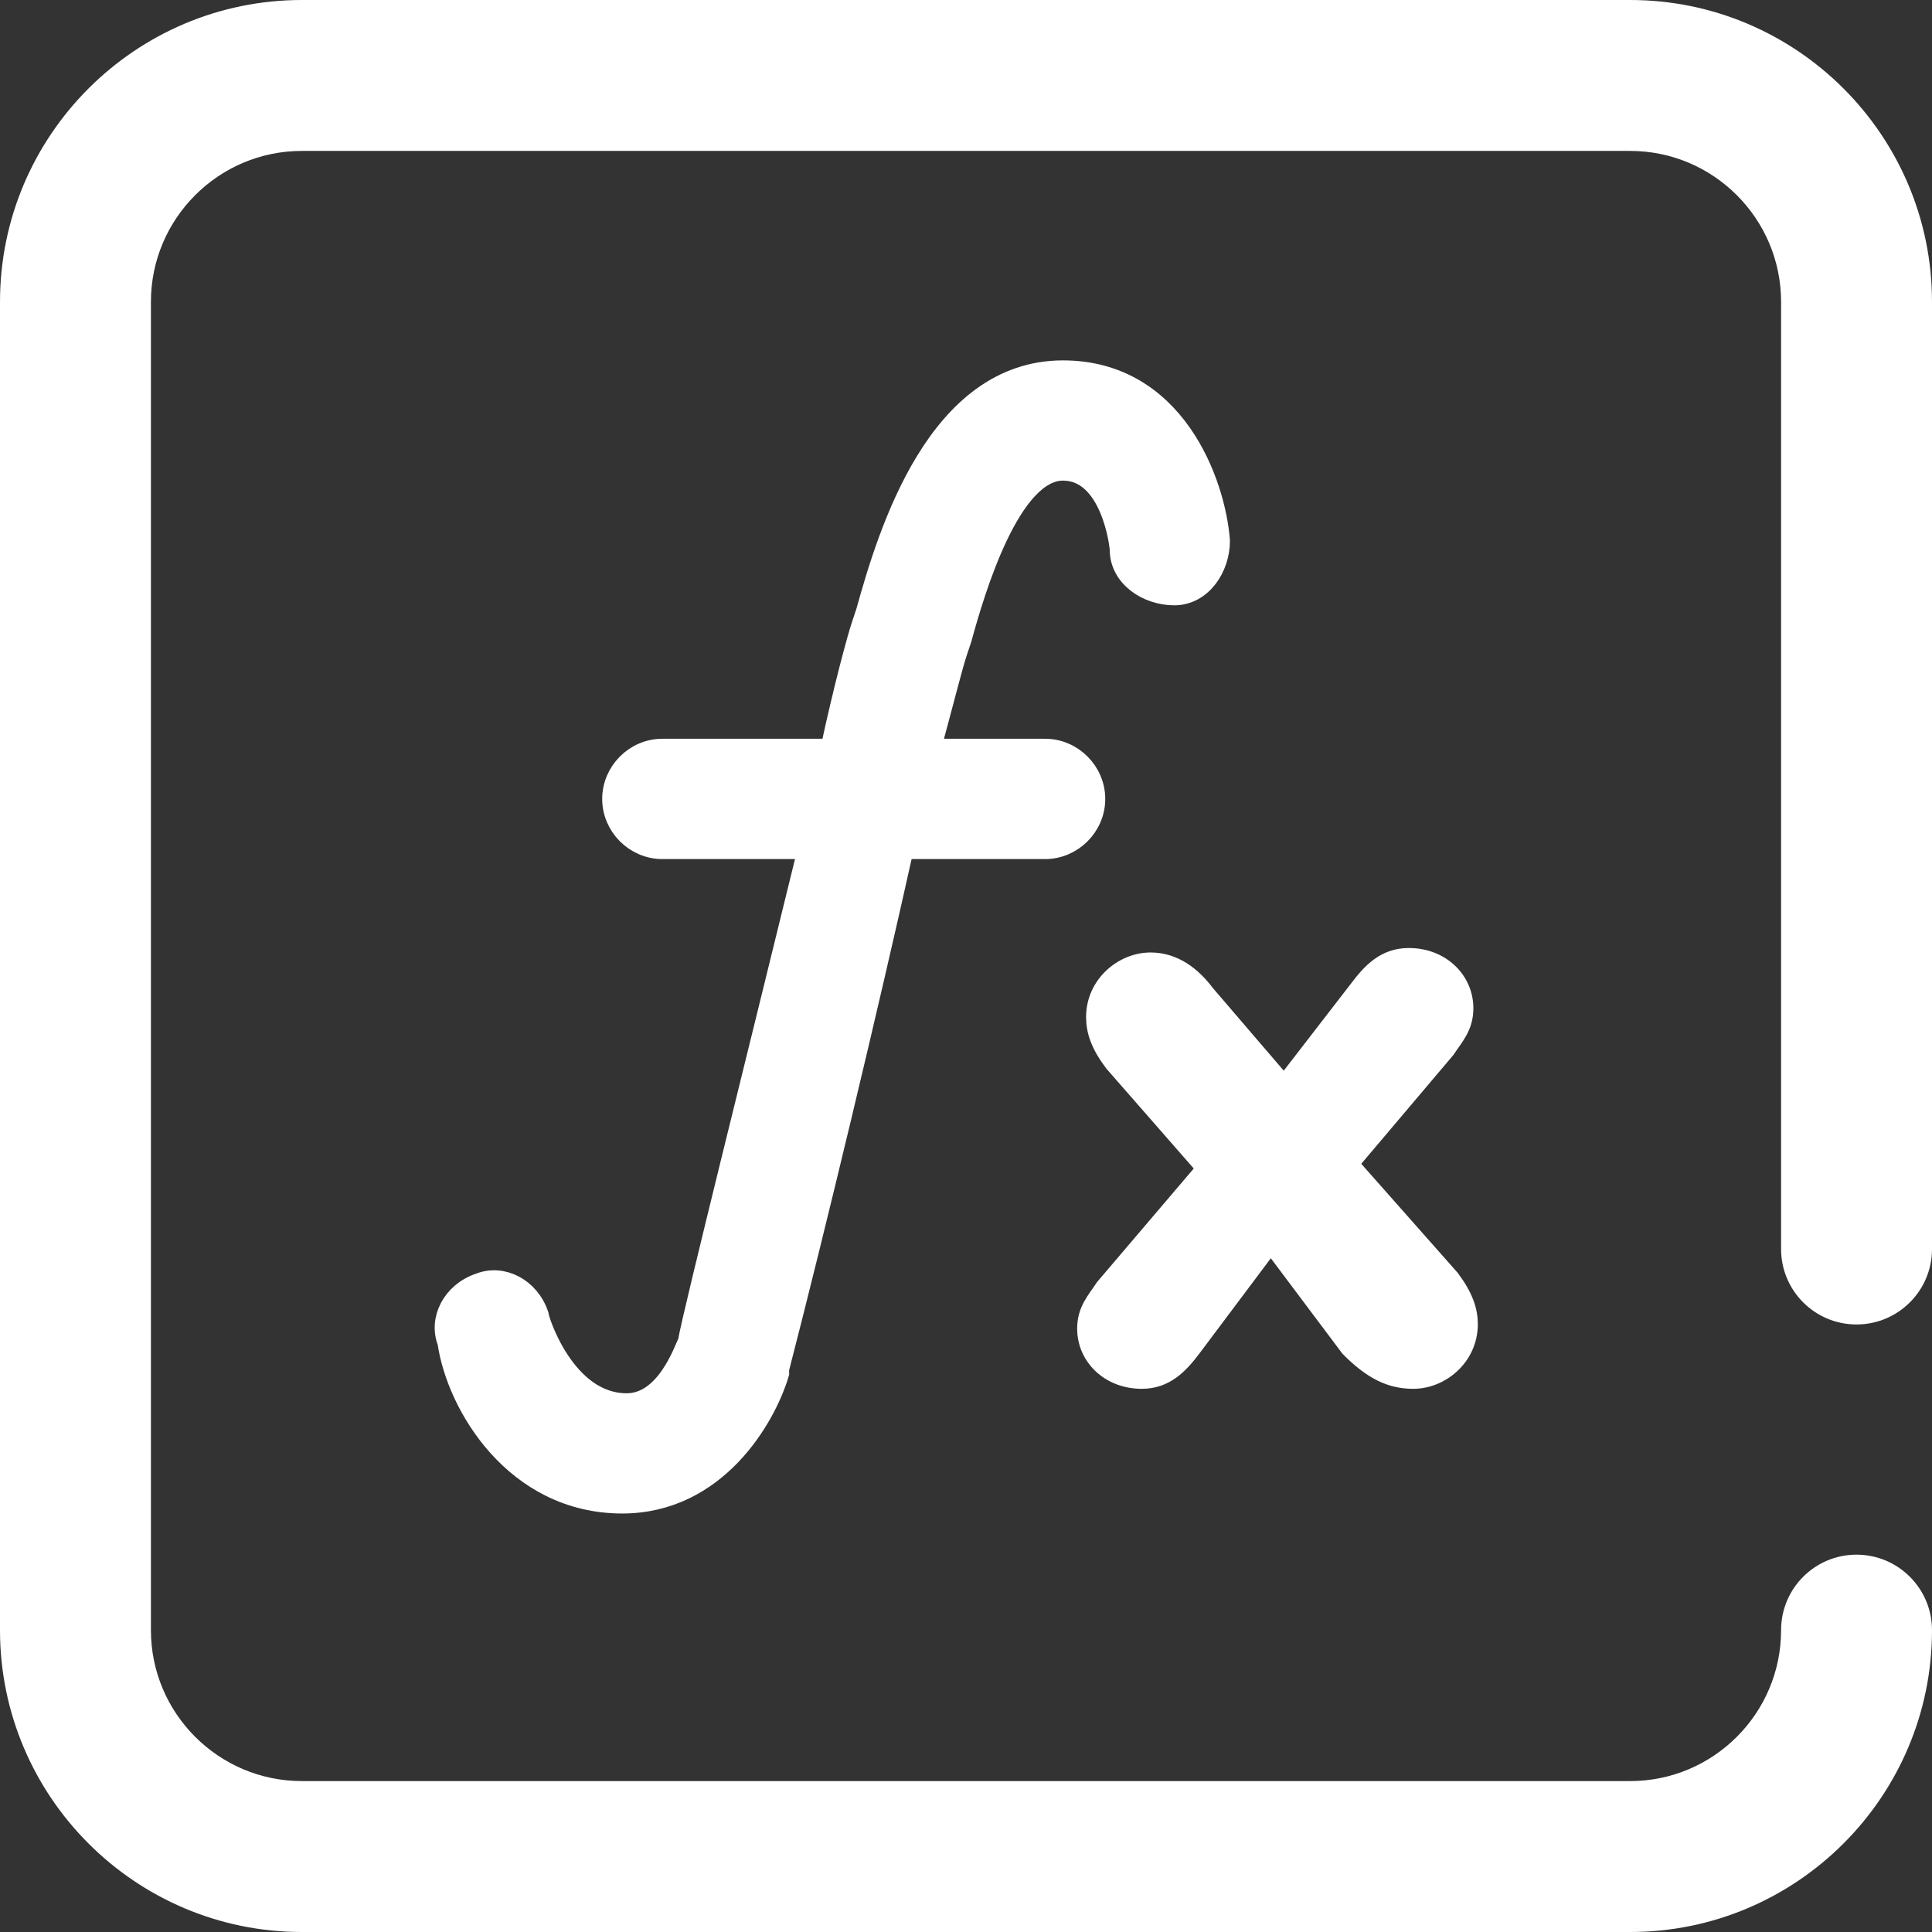
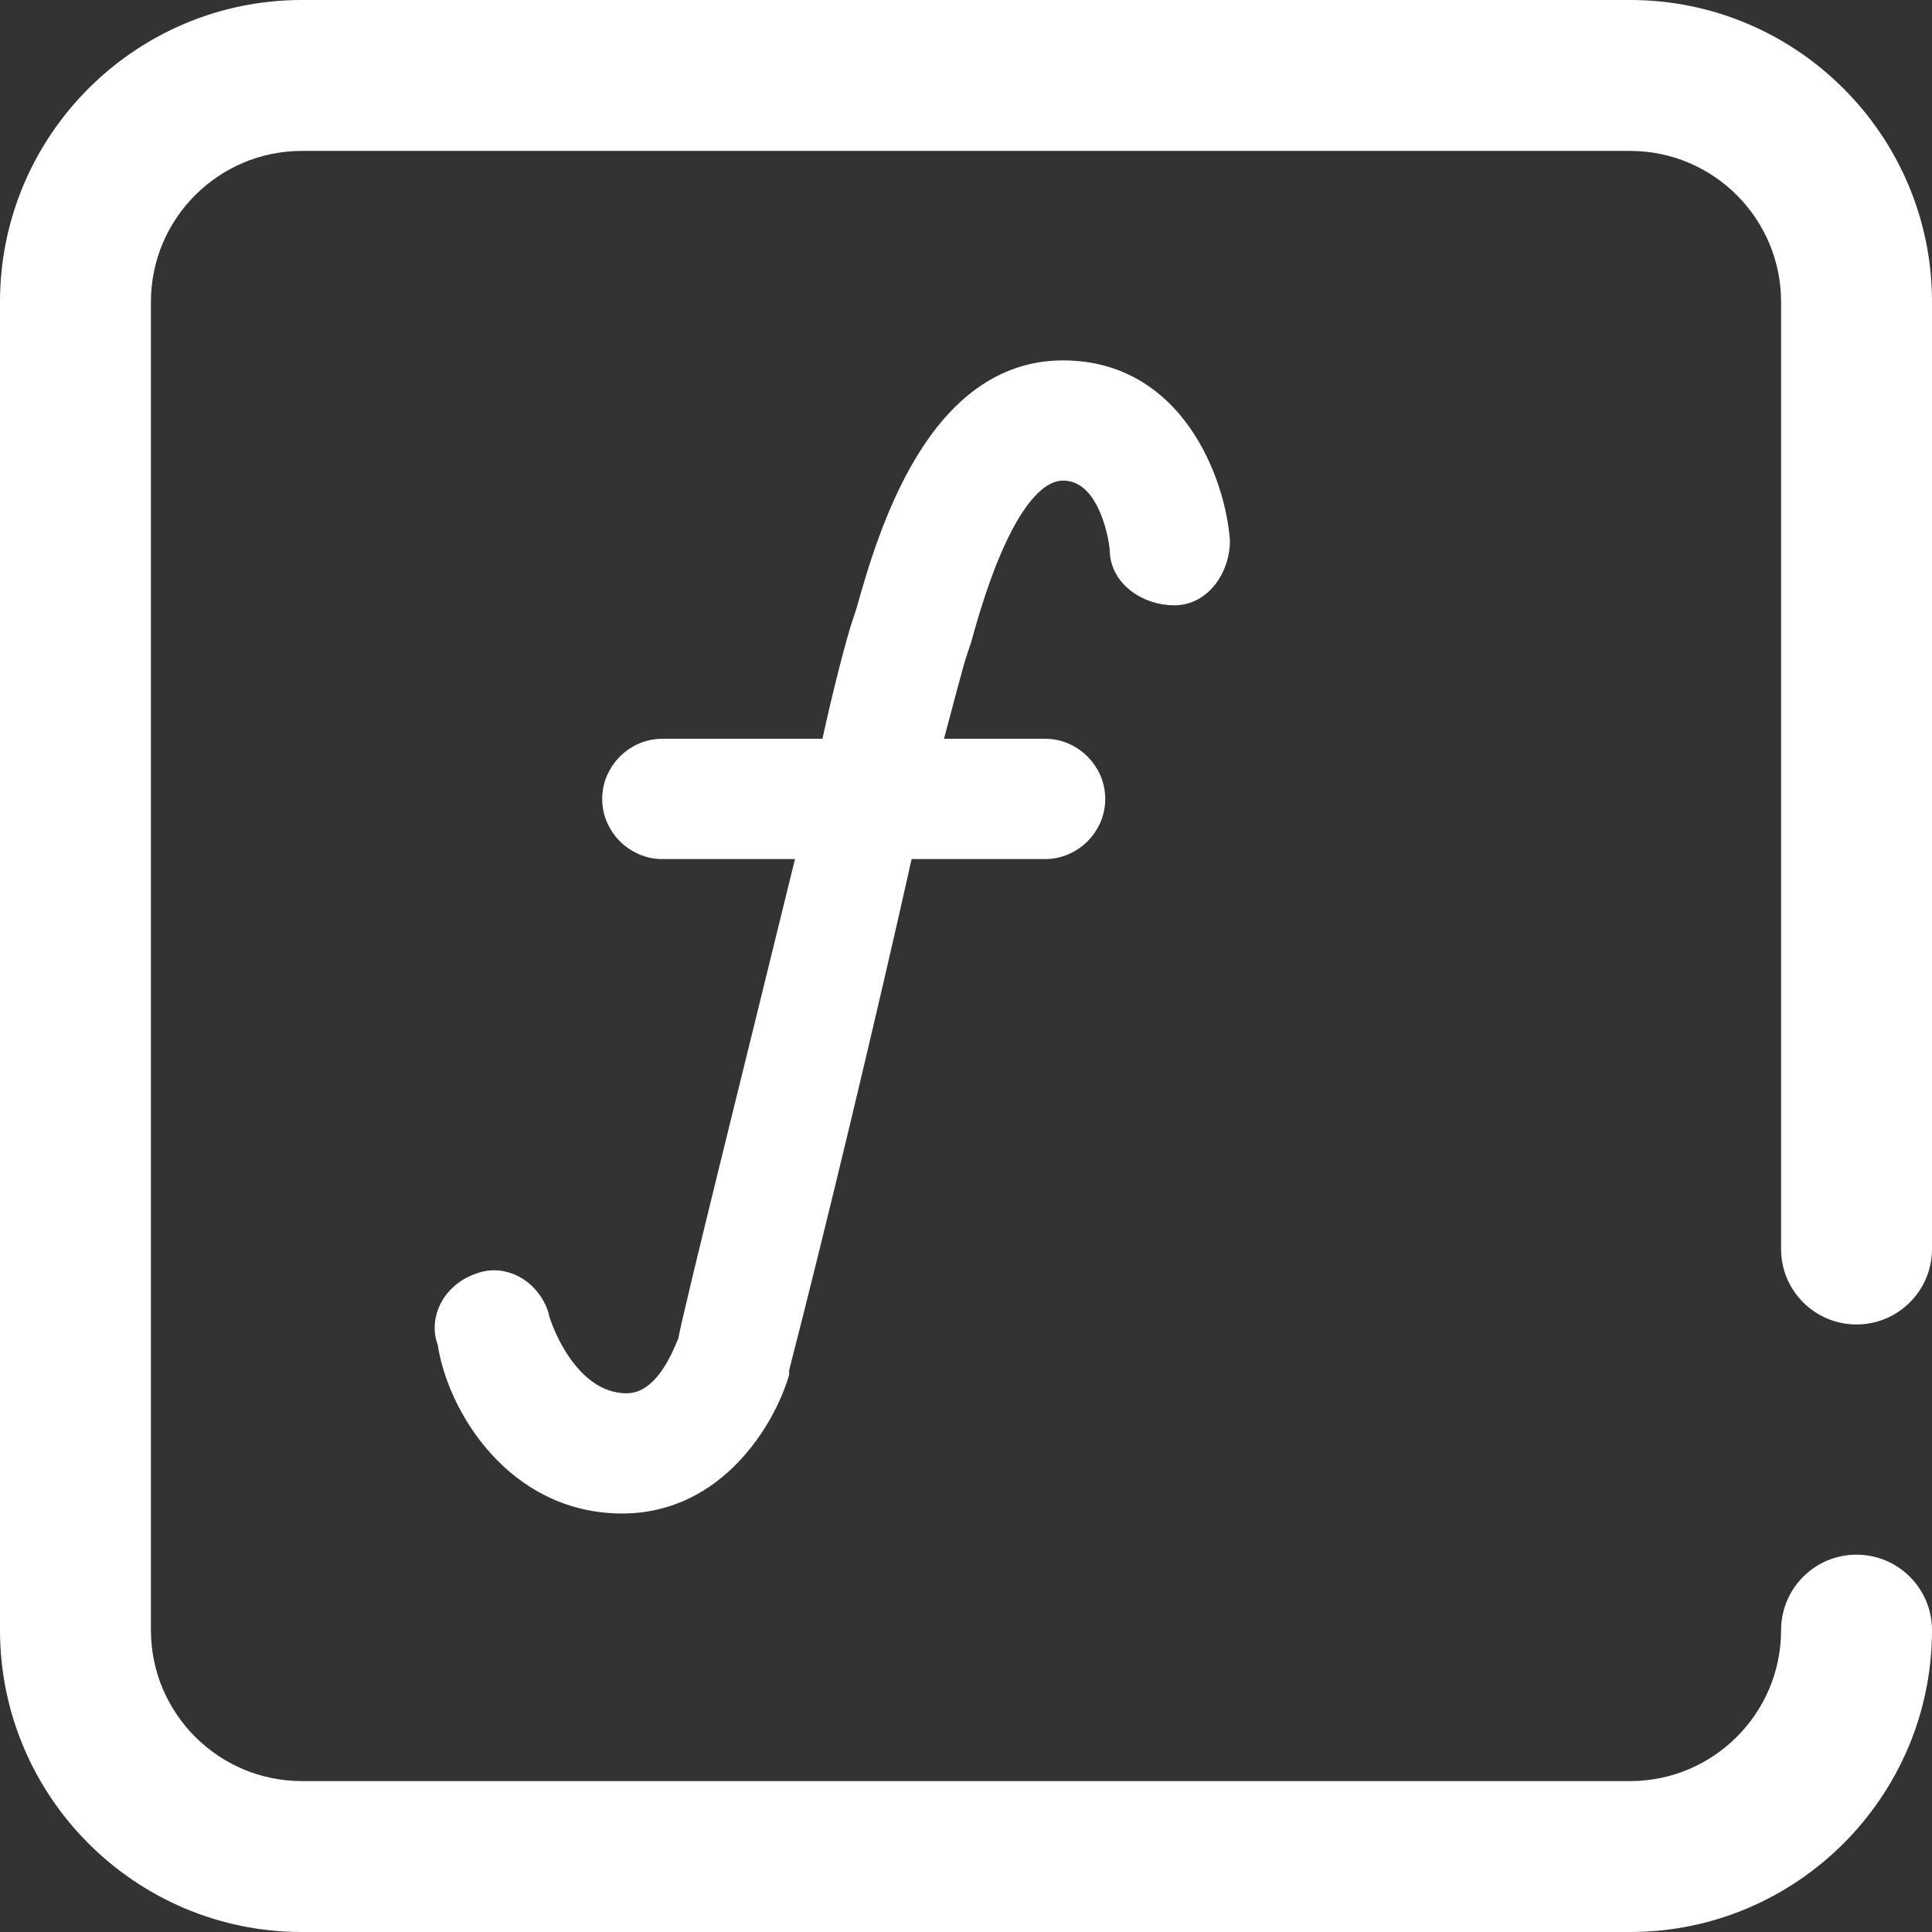
<svg xmlns="http://www.w3.org/2000/svg" width="26" height="26" viewBox="0 0 26 26" fill="none">
  <rect x="0" y="0" width="26" height="26" fill="#333333" stroke="none" />
  <path d="M26 21.938C26 21.377 25.545 20.922 24.984 20.922C24.423 20.922 23.969 21.377 23.969 21.938C23.969 23.058 23.058 23.969 21.938 23.969H4.062C2.942 23.969 2.031 23.058 2.031 21.938V4.062C2.031 2.942 2.942 2.031 4.062 2.031H21.938C23.058 2.031 23.969 2.942 23.969 4.062V16.809C23.969 17.369 24.423 17.824 24.984 17.824C25.545 17.824 26 17.369 26 16.809V4.062C26 1.822 24.178 0 21.938 0H4.062C1.822 0 0 1.822 0 4.062V21.938C0 24.178 1.822 26 4.062 26H21.938C24.178 26 26 24.178 26 21.938Z" fill="white" />
  <path d="M8.374 20.218C9.632 20.218 10.291 19.079 10.47 18.48C10.47 18.48 10.47 18.48 10.47 18.42C10.95 16.563 11.669 13.567 12.148 11.411H14.065C14.425 11.411 14.724 11.111 14.724 10.752C14.724 10.392 14.425 10.092 14.065 10.092H12.508C12.687 9.433 12.807 8.954 12.867 8.774L12.927 8.595C13.107 7.936 13.586 6.318 14.305 6.318C14.964 6.318 15.084 7.337 15.084 7.396C15.084 7.756 15.443 7.996 15.803 7.996C16.162 7.996 16.402 7.636 16.402 7.277C16.342 6.498 15.803 5 14.305 5C12.627 5 11.968 7.157 11.669 8.235L11.609 8.415C11.549 8.595 11.369 9.254 11.189 10.092H8.913C8.553 10.092 8.254 10.392 8.254 10.752C8.254 11.111 8.553 11.411 8.913 11.411H10.89C10.231 14.107 9.332 17.701 9.272 18.061C9.212 18.181 8.973 18.9 8.433 18.9C7.595 18.9 7.235 17.761 7.235 17.701C7.115 17.342 6.756 17.162 6.456 17.282C6.097 17.402 5.917 17.761 6.037 18.061C6.157 18.9 6.936 20.218 8.374 20.218Z" fill="white" stroke="white" stroke-width="0.3" />
-   <path d="M19.019 18.54C19.379 18.54 19.738 18.241 19.738 17.821C19.738 17.642 19.678 17.462 19.499 17.222L18.121 15.664L19.439 14.107C19.559 13.927 19.678 13.807 19.678 13.568C19.678 13.208 19.379 12.908 18.959 12.908C18.66 12.908 18.48 13.088 18.3 13.328L17.282 14.646L16.203 13.388C16.024 13.148 15.784 12.968 15.485 12.968C15.125 12.968 14.766 13.268 14.766 13.687C14.766 13.867 14.825 14.047 15.005 14.286L16.263 15.724L14.885 17.342C14.766 17.522 14.646 17.642 14.646 17.881C14.646 18.241 14.945 18.54 15.365 18.54C15.664 18.54 15.844 18.36 16.024 18.121L17.102 16.683L18.181 18.121C18.48 18.42 18.72 18.54 19.019 18.54Z" fill="white" stroke="white" stroke-width="0.3" />
</svg>